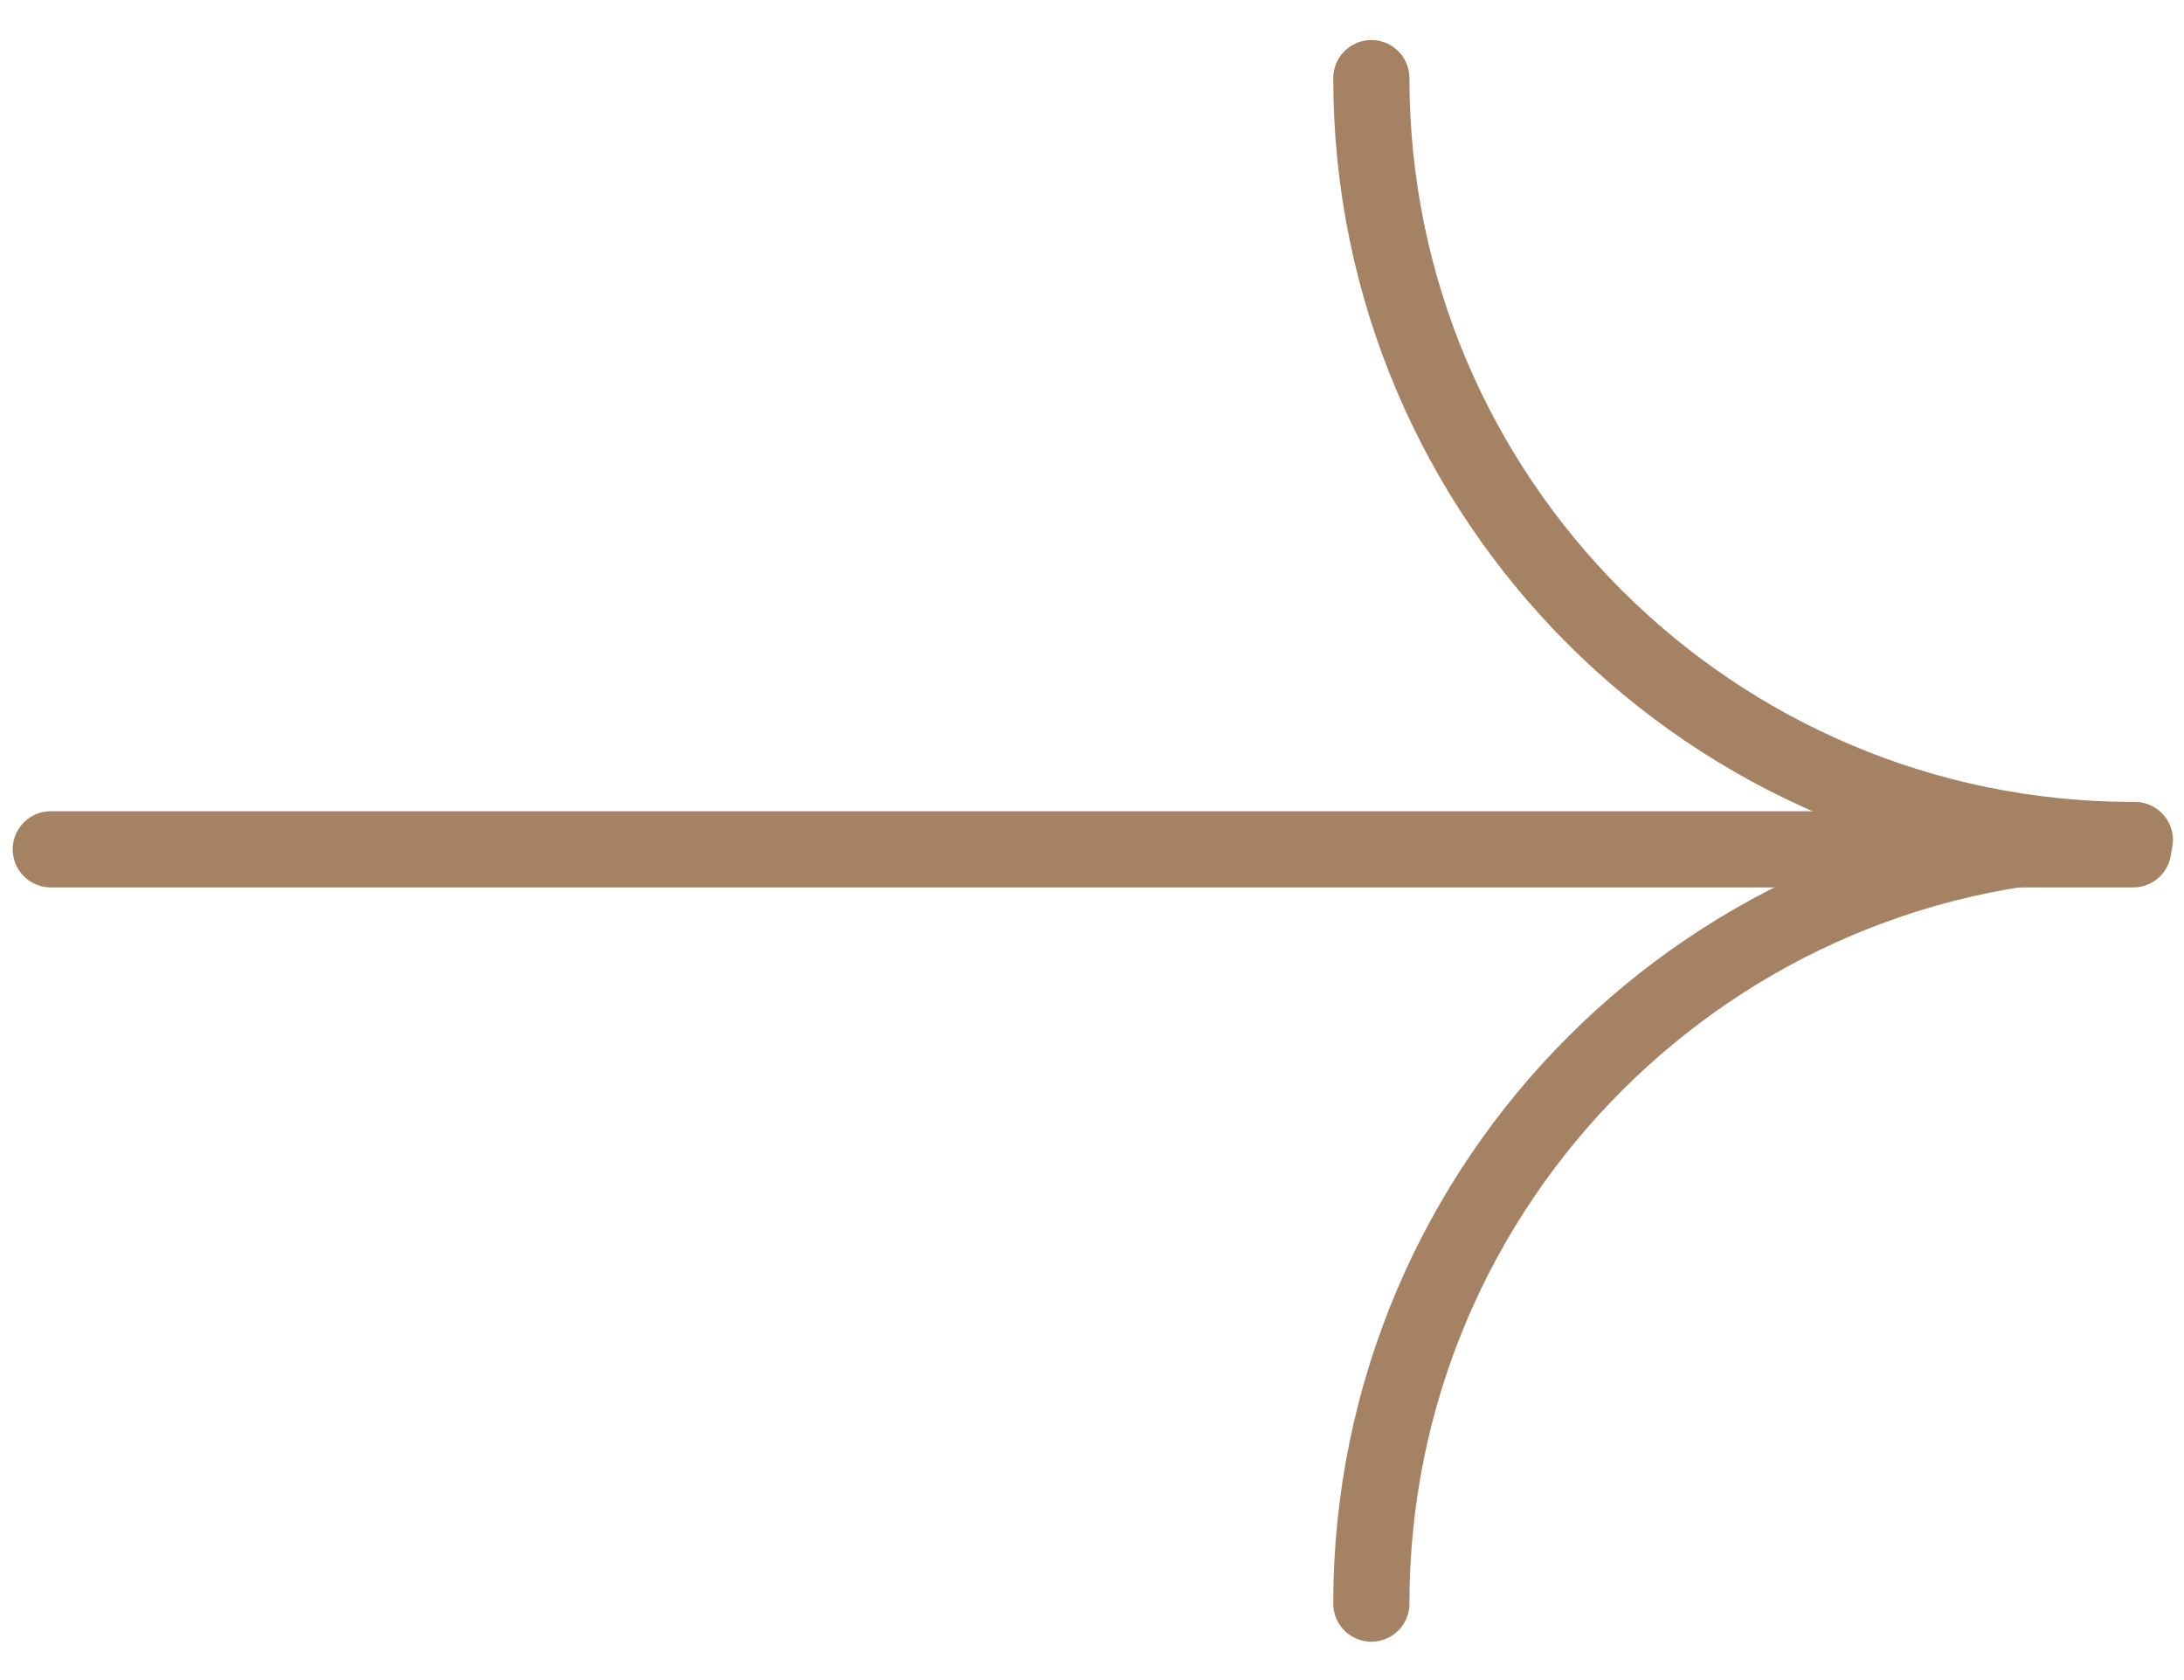
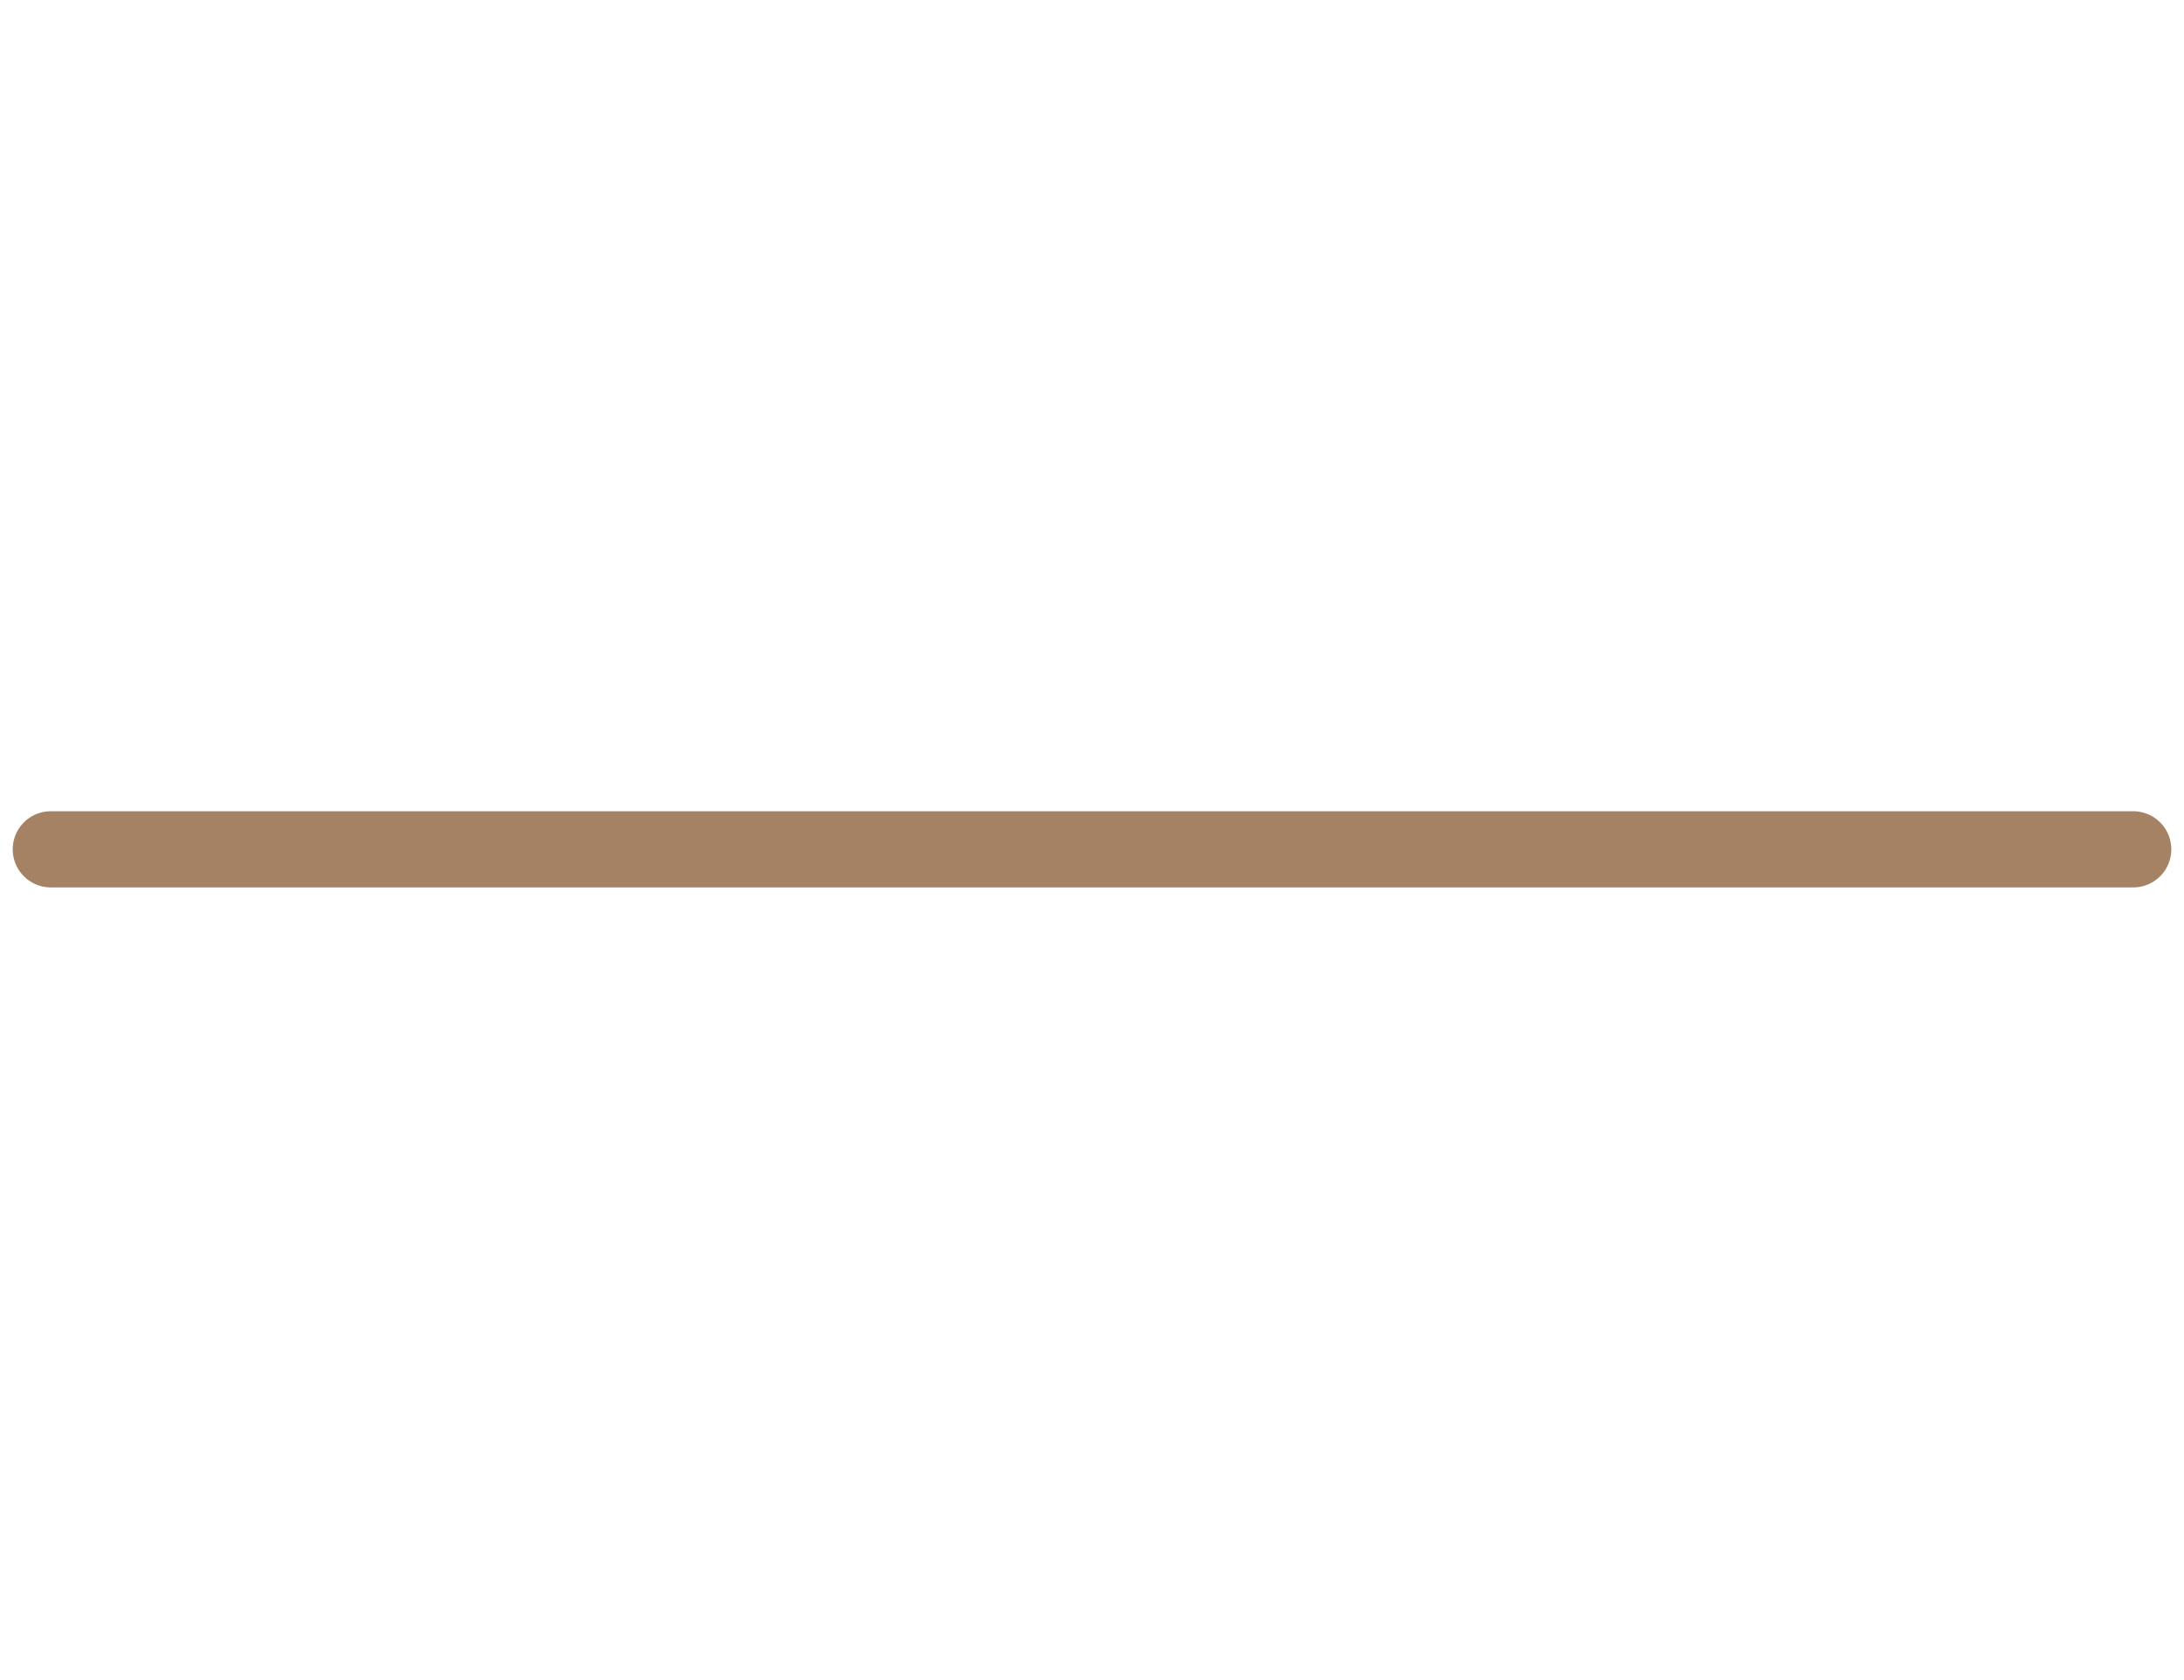
<svg xmlns="http://www.w3.org/2000/svg" width="26" height="20" viewBox="0 0 43 32" fill="none">
  <path d="M1 16.183H42" stroke="#A68264" stroke-width="1.5" stroke-linecap="round" />
-   <path d="M42 16C33.716 16 27 9.284 27 1" stroke="#A68264" stroke-width="1.5" stroke-linecap="round" />
-   <path d="M42.033 16C33.731 16 27 22.731 27 31.033" stroke="#A68264" stroke-width="1.5" stroke-linecap="round" />
</svg>